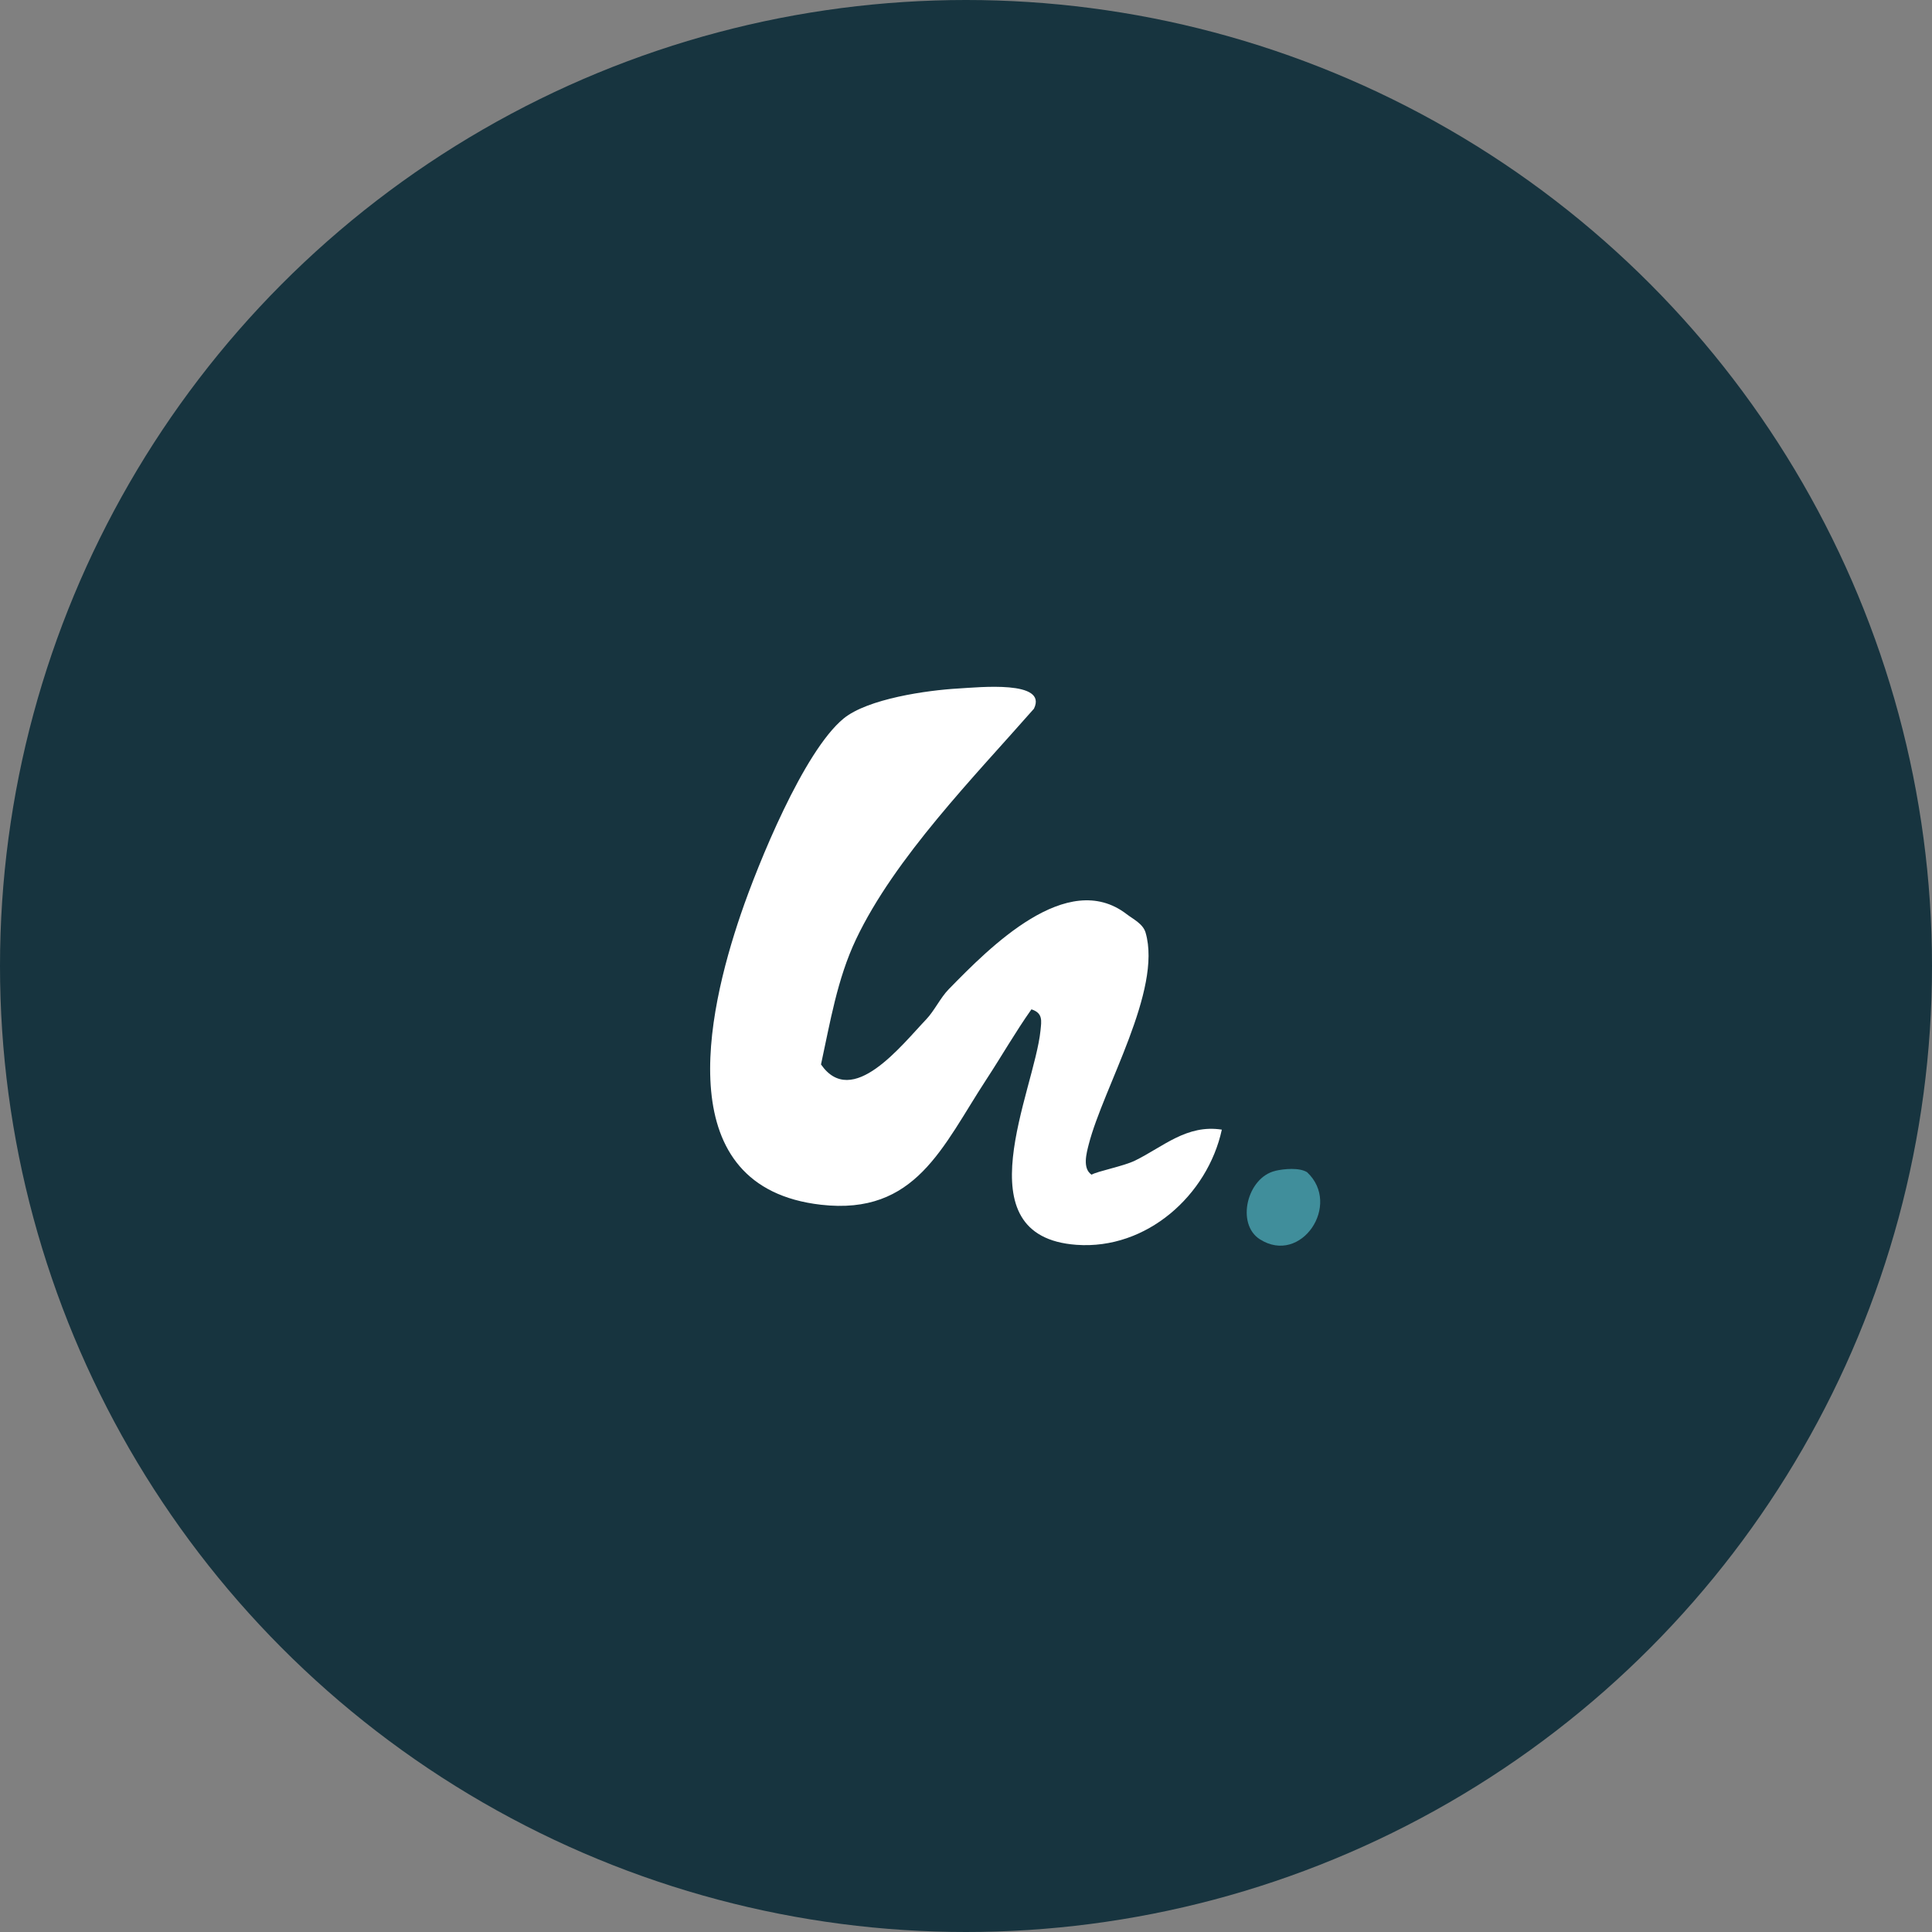
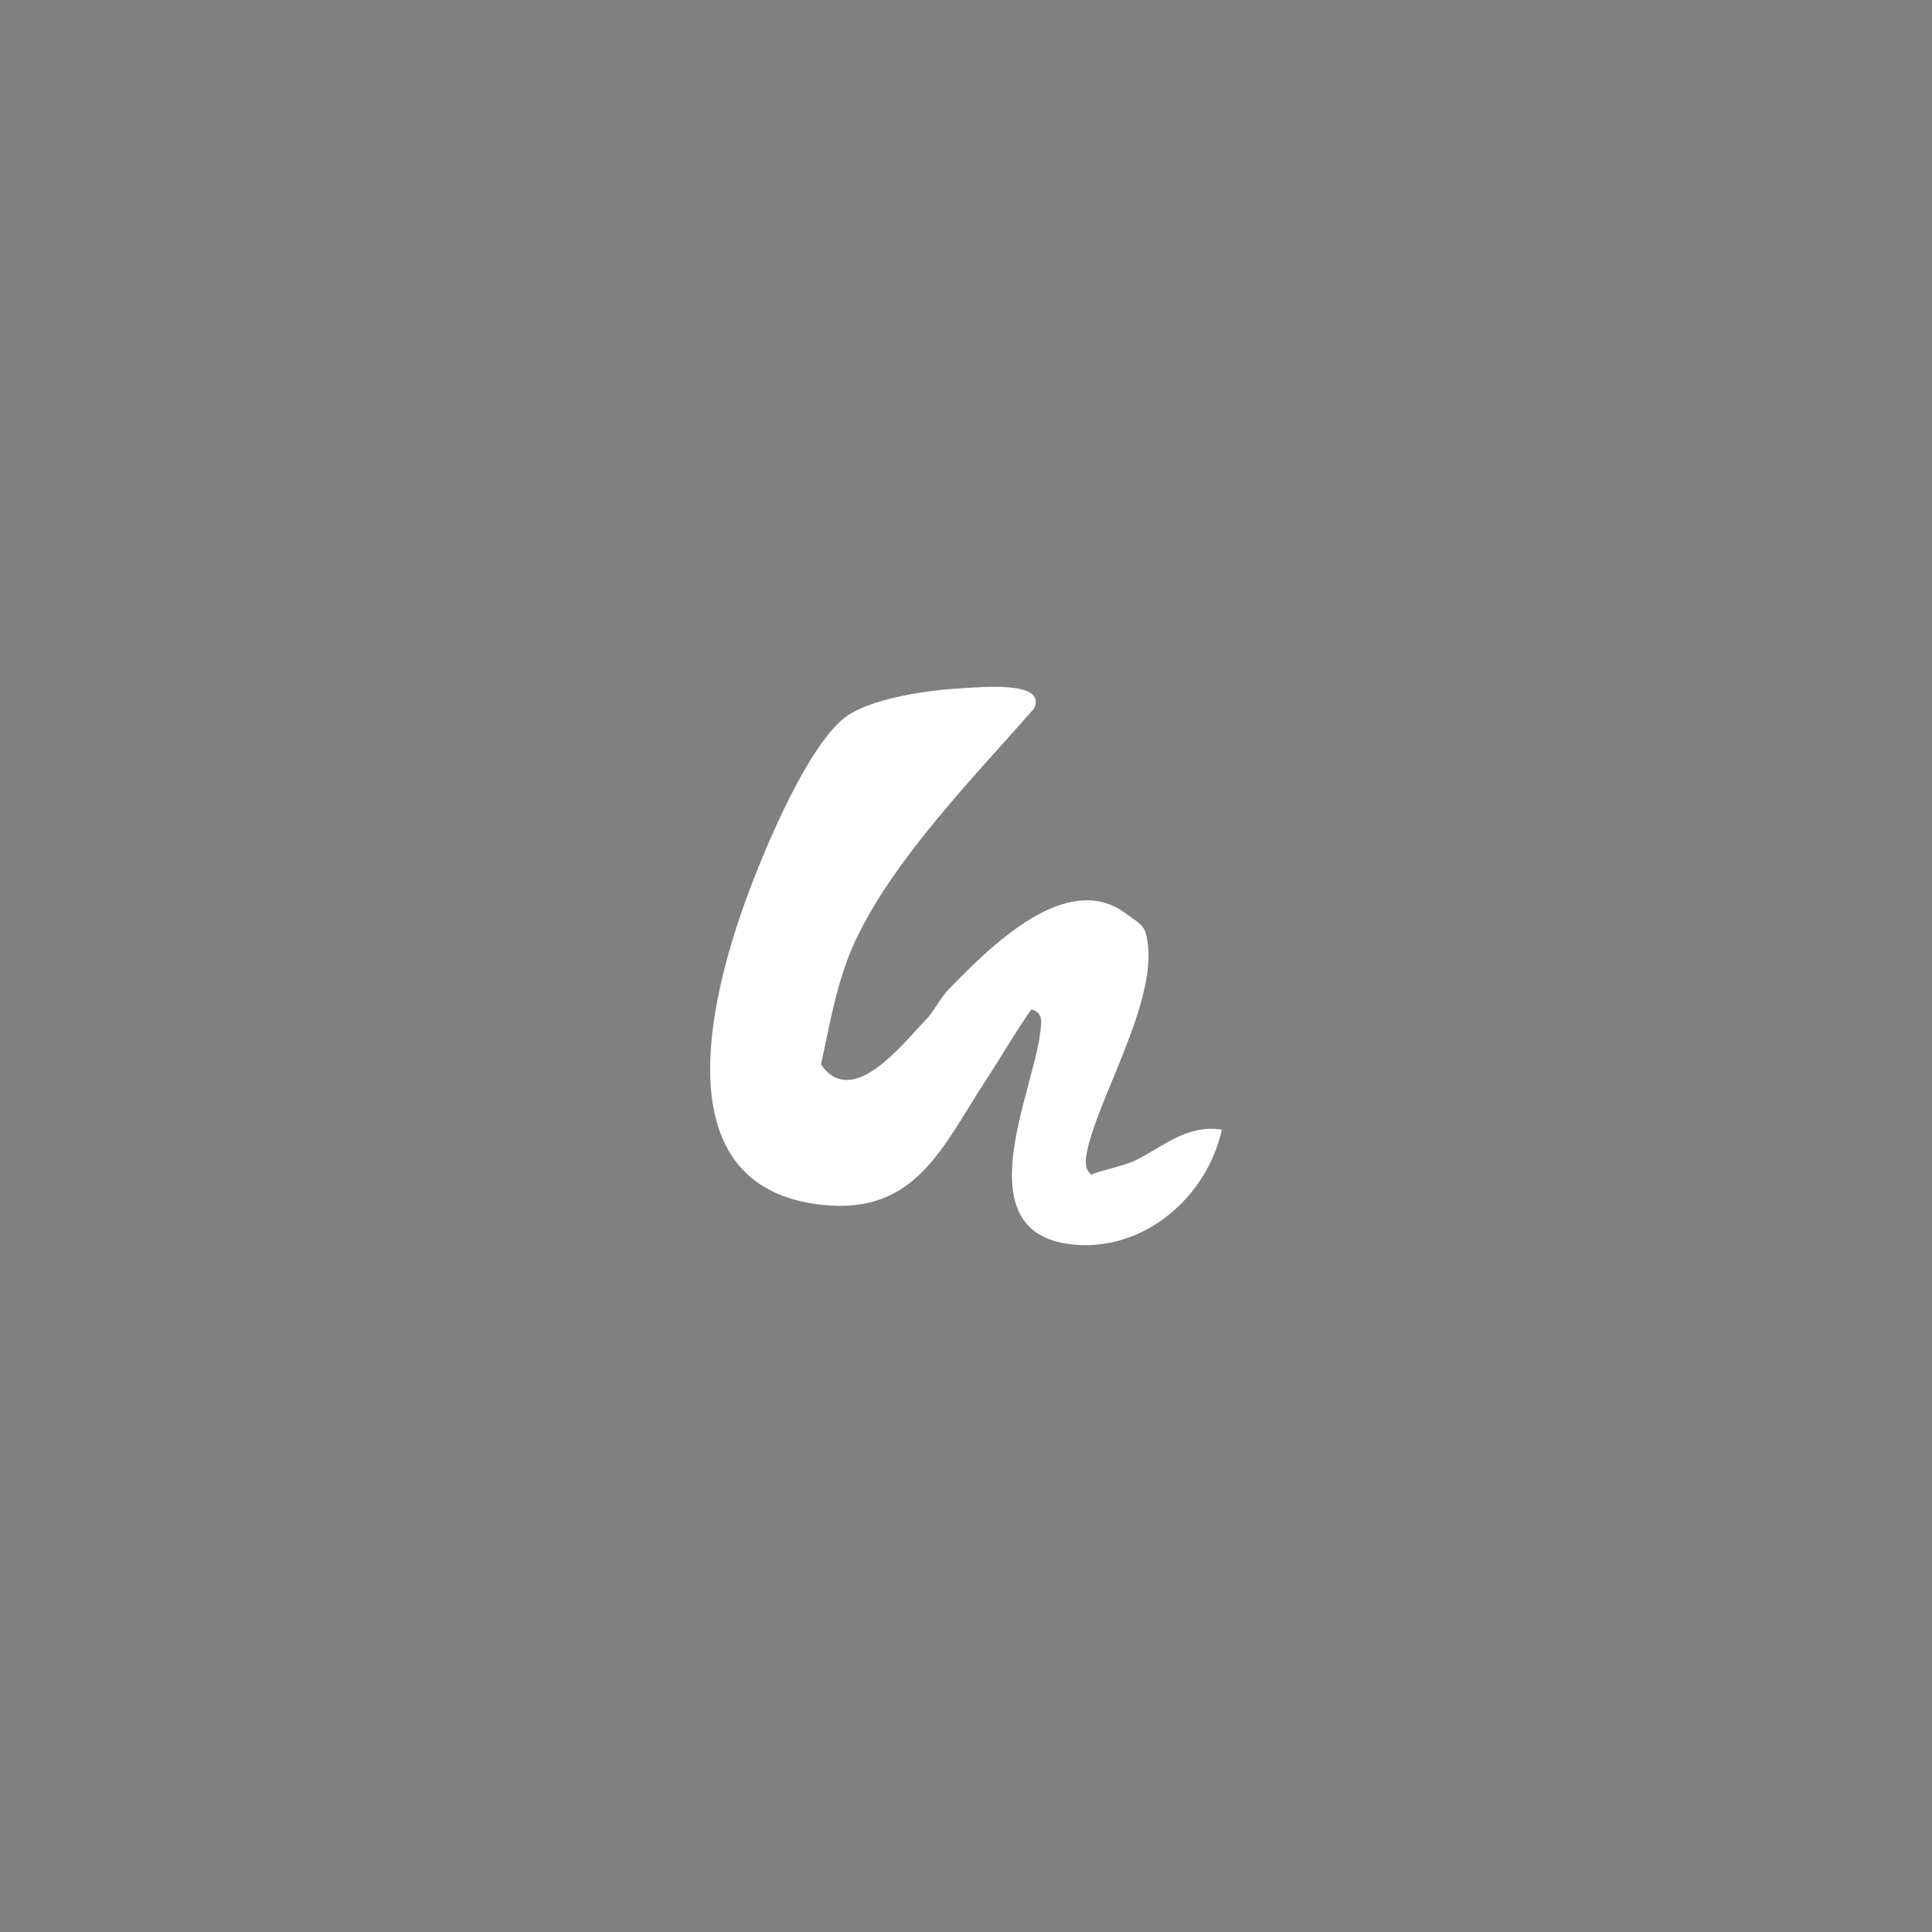
<svg xmlns="http://www.w3.org/2000/svg" id="Layer_1" data-name="Layer 1" viewBox="0 0 385.6 385.6">
  <rect x="0" y="0" width="385.6" height="385.6" fill="#808080" stroke="none" />
  <defs>
    <style>
      .cls-1 {
        fill: #408e9b;
      }

      .cls-2 {
        fill: #fff;
      }

      .cls-3 {
        fill: #17343f;
      }
    </style>
  </defs>
-   <circle class="cls-3" cx="192.8" cy="192.8" r="192.8" />
  <path class="cls-2" d="M243.86,225.46c-2.84,13.1-15.02,24-29,22.99-23.05-1.66-8.41-30.67-7.19-42.78.19-1.92.52-3.47-1.81-4.22-3.21,4.54-5.96,9.36-9,14-8.77,13.4-14.05,27.16-33,25-30.25-3.45-22.89-37.82-16-58,3.43-10.06,12.52-32.44,20.48-39.02,4.83-3.98,16.72-5.67,22.98-6.02,4.04-.23,17.85-1.69,15.04,4.04-11.85,13.5-27.76,29.71-35.5,46-3.77,7.94-5.18,16.65-7,25,6.21,8.95,16.06-3.83,21-9,1.63-1.71,2.84-4.33,4.49-6.01,8.14-8.33,23.64-24.13,35.51-14.99,1.33,1.02,3.28,1.93,3.79,3.71,3.32,11.48-8.42,30.84-11.35,42.23-.45,1.76-1.3,4.81.56,6.06,1.25-.72,6.37-1.68,8.69-2.82,5.63-2.76,10.31-7.26,17.31-6.17Z" />
-   <path class="cls-1" d="M254.57,233.67c1.77-.4,4.75-.67,6.3.28,6.95,6.48-1.19,18.62-9.41,13.4-4.83-3.07-2.56-12.38,3.11-13.67Z" />
</svg>